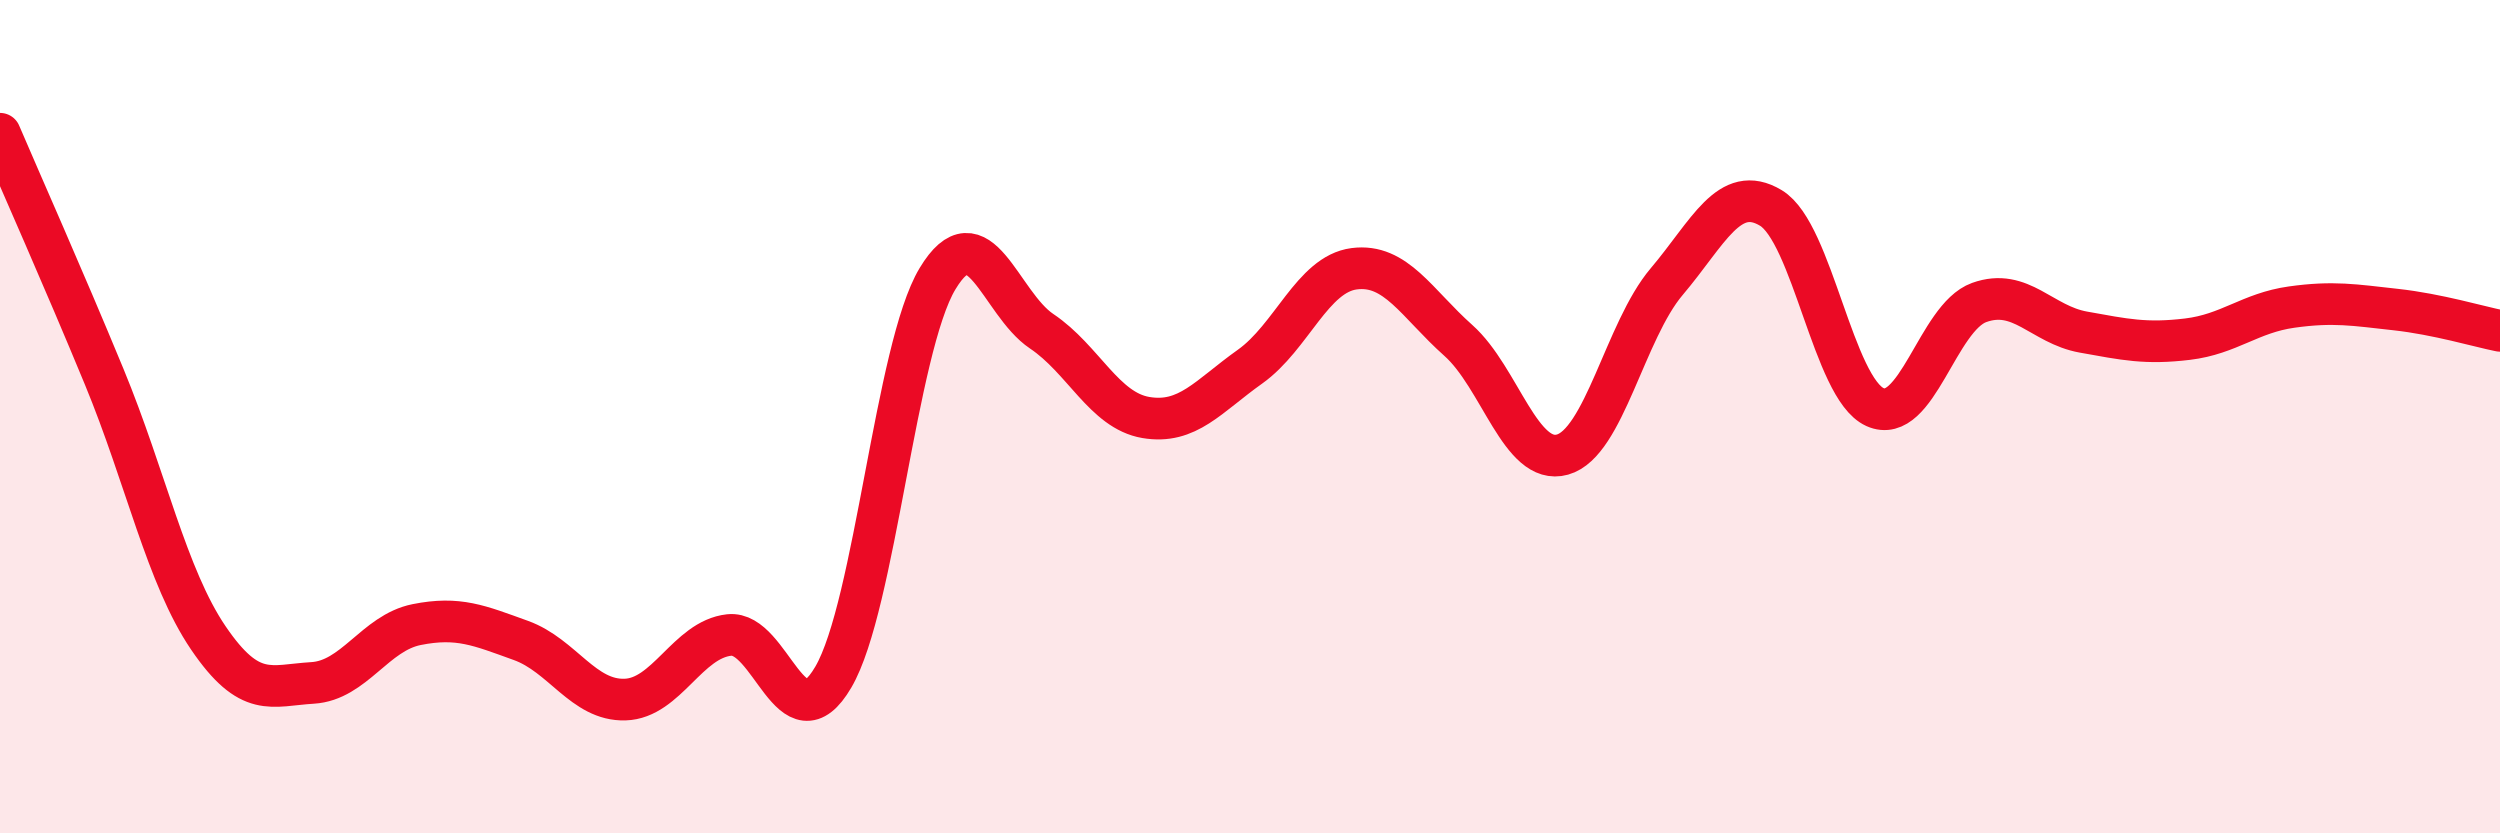
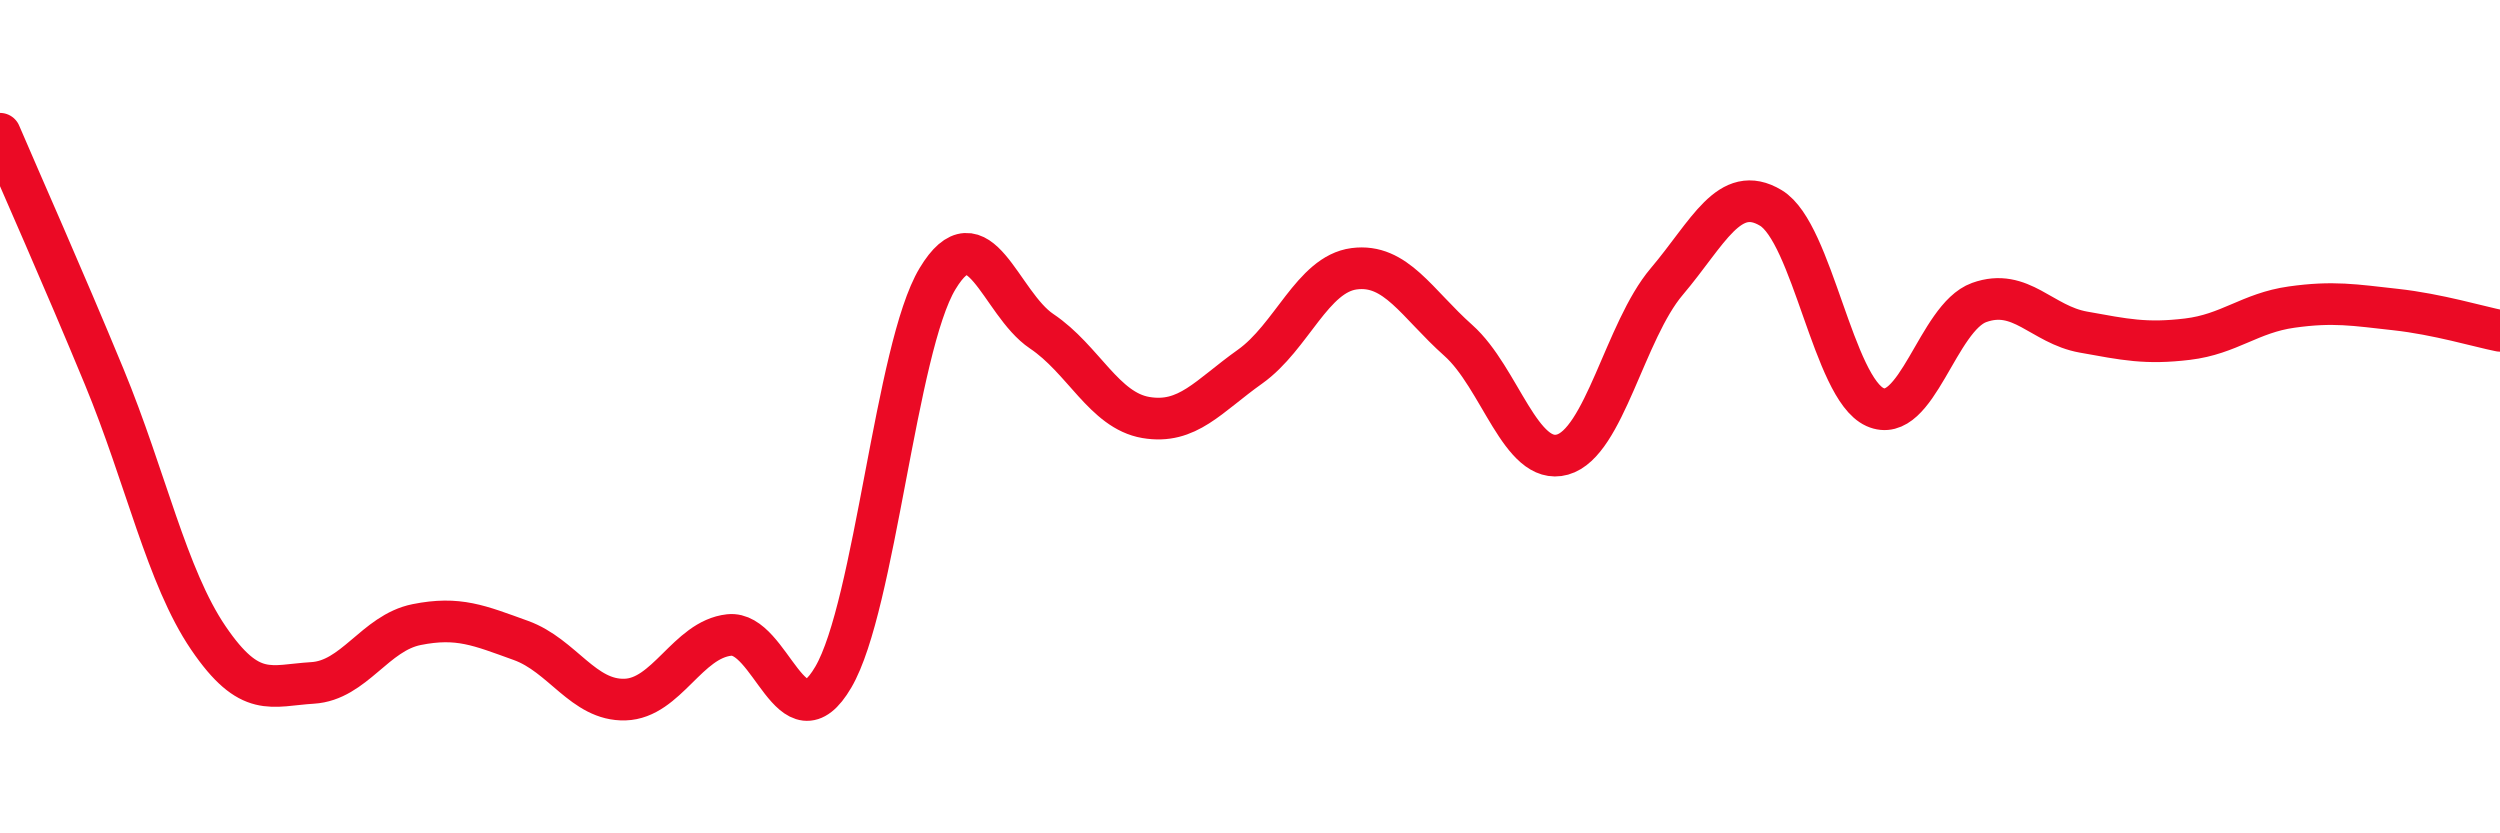
<svg xmlns="http://www.w3.org/2000/svg" width="60" height="20" viewBox="0 0 60 20">
-   <path d="M 0,3.21 C 0.5,4.38 1.5,6.62 2.5,9.04 C 3.5,11.46 4,13.84 5,15.31 C 6,16.78 6.5,16.45 7.5,16.39 C 8.5,16.33 9,15.19 10,14.99 C 11,14.79 11.5,15.01 12.5,15.37 C 13.5,15.73 14,16.82 15,16.79 C 16,16.76 16.5,15.35 17.5,15.24 C 18.5,15.13 19,17.96 20,16.25 C 21,14.54 21.5,8.35 22.5,6.69 C 23.5,5.03 24,7.28 25,7.95 C 26,8.62 26.5,9.85 27.5,10.02 C 28.5,10.19 29,9.51 30,8.8 C 31,8.09 31.5,6.58 32.5,6.45 C 33.5,6.32 34,7.28 35,8.17 C 36,9.06 36.5,11.19 37.5,10.91 C 38.5,10.63 39,7.94 40,6.76 C 41,5.58 41.5,4.39 42.5,4.99 C 43.5,5.59 44,9.32 45,9.77 C 46,10.22 46.5,7.62 47.5,7.26 C 48.5,6.9 49,7.79 50,7.97 C 51,8.15 51.5,8.26 52.5,8.14 C 53.5,8.02 54,7.51 55,7.37 C 56,7.23 56.5,7.32 57.5,7.43 C 58.5,7.54 59.5,7.84 60,7.94L60 20L0 20Z" fill="#EB0A25" opacity="0.1" stroke-linecap="round" stroke-linejoin="round" />
  <path d="M 0,3.21 C 0.5,4.38 1.5,6.62 2.5,9.04 C 3.5,11.46 4,13.84 5,15.31 C 6,16.78 6.5,16.45 7.5,16.39 C 8.5,16.33 9,15.19 10,14.99 C 11,14.79 11.5,15.01 12.5,15.37 C 13.5,15.73 14,16.82 15,16.79 C 16,16.76 16.5,15.35 17.5,15.24 C 18.5,15.13 19,17.96 20,16.25 C 21,14.54 21.5,8.35 22.5,6.69 C 23.5,5.03 24,7.28 25,7.95 C 26,8.62 26.5,9.85 27.5,10.02 C 28.5,10.19 29,9.51 30,8.8 C 31,8.09 31.5,6.58 32.5,6.45 C 33.5,6.32 34,7.28 35,8.17 C 36,9.06 36.5,11.19 37.5,10.91 C 38.5,10.63 39,7.94 40,6.76 C 41,5.58 41.5,4.39 42.5,4.99 C 43.5,5.59 44,9.32 45,9.77 C 46,10.22 46.5,7.62 47.5,7.26 C 48.5,6.9 49,7.79 50,7.97 C 51,8.15 51.5,8.26 52.5,8.14 C 53.5,8.02 54,7.51 55,7.37 C 56,7.23 56.5,7.32 57.5,7.43 C 58.5,7.54 59.5,7.84 60,7.94" stroke="#EB0A25" stroke-width="1" fill="none" stroke-linecap="round" stroke-linejoin="round" />
</svg>